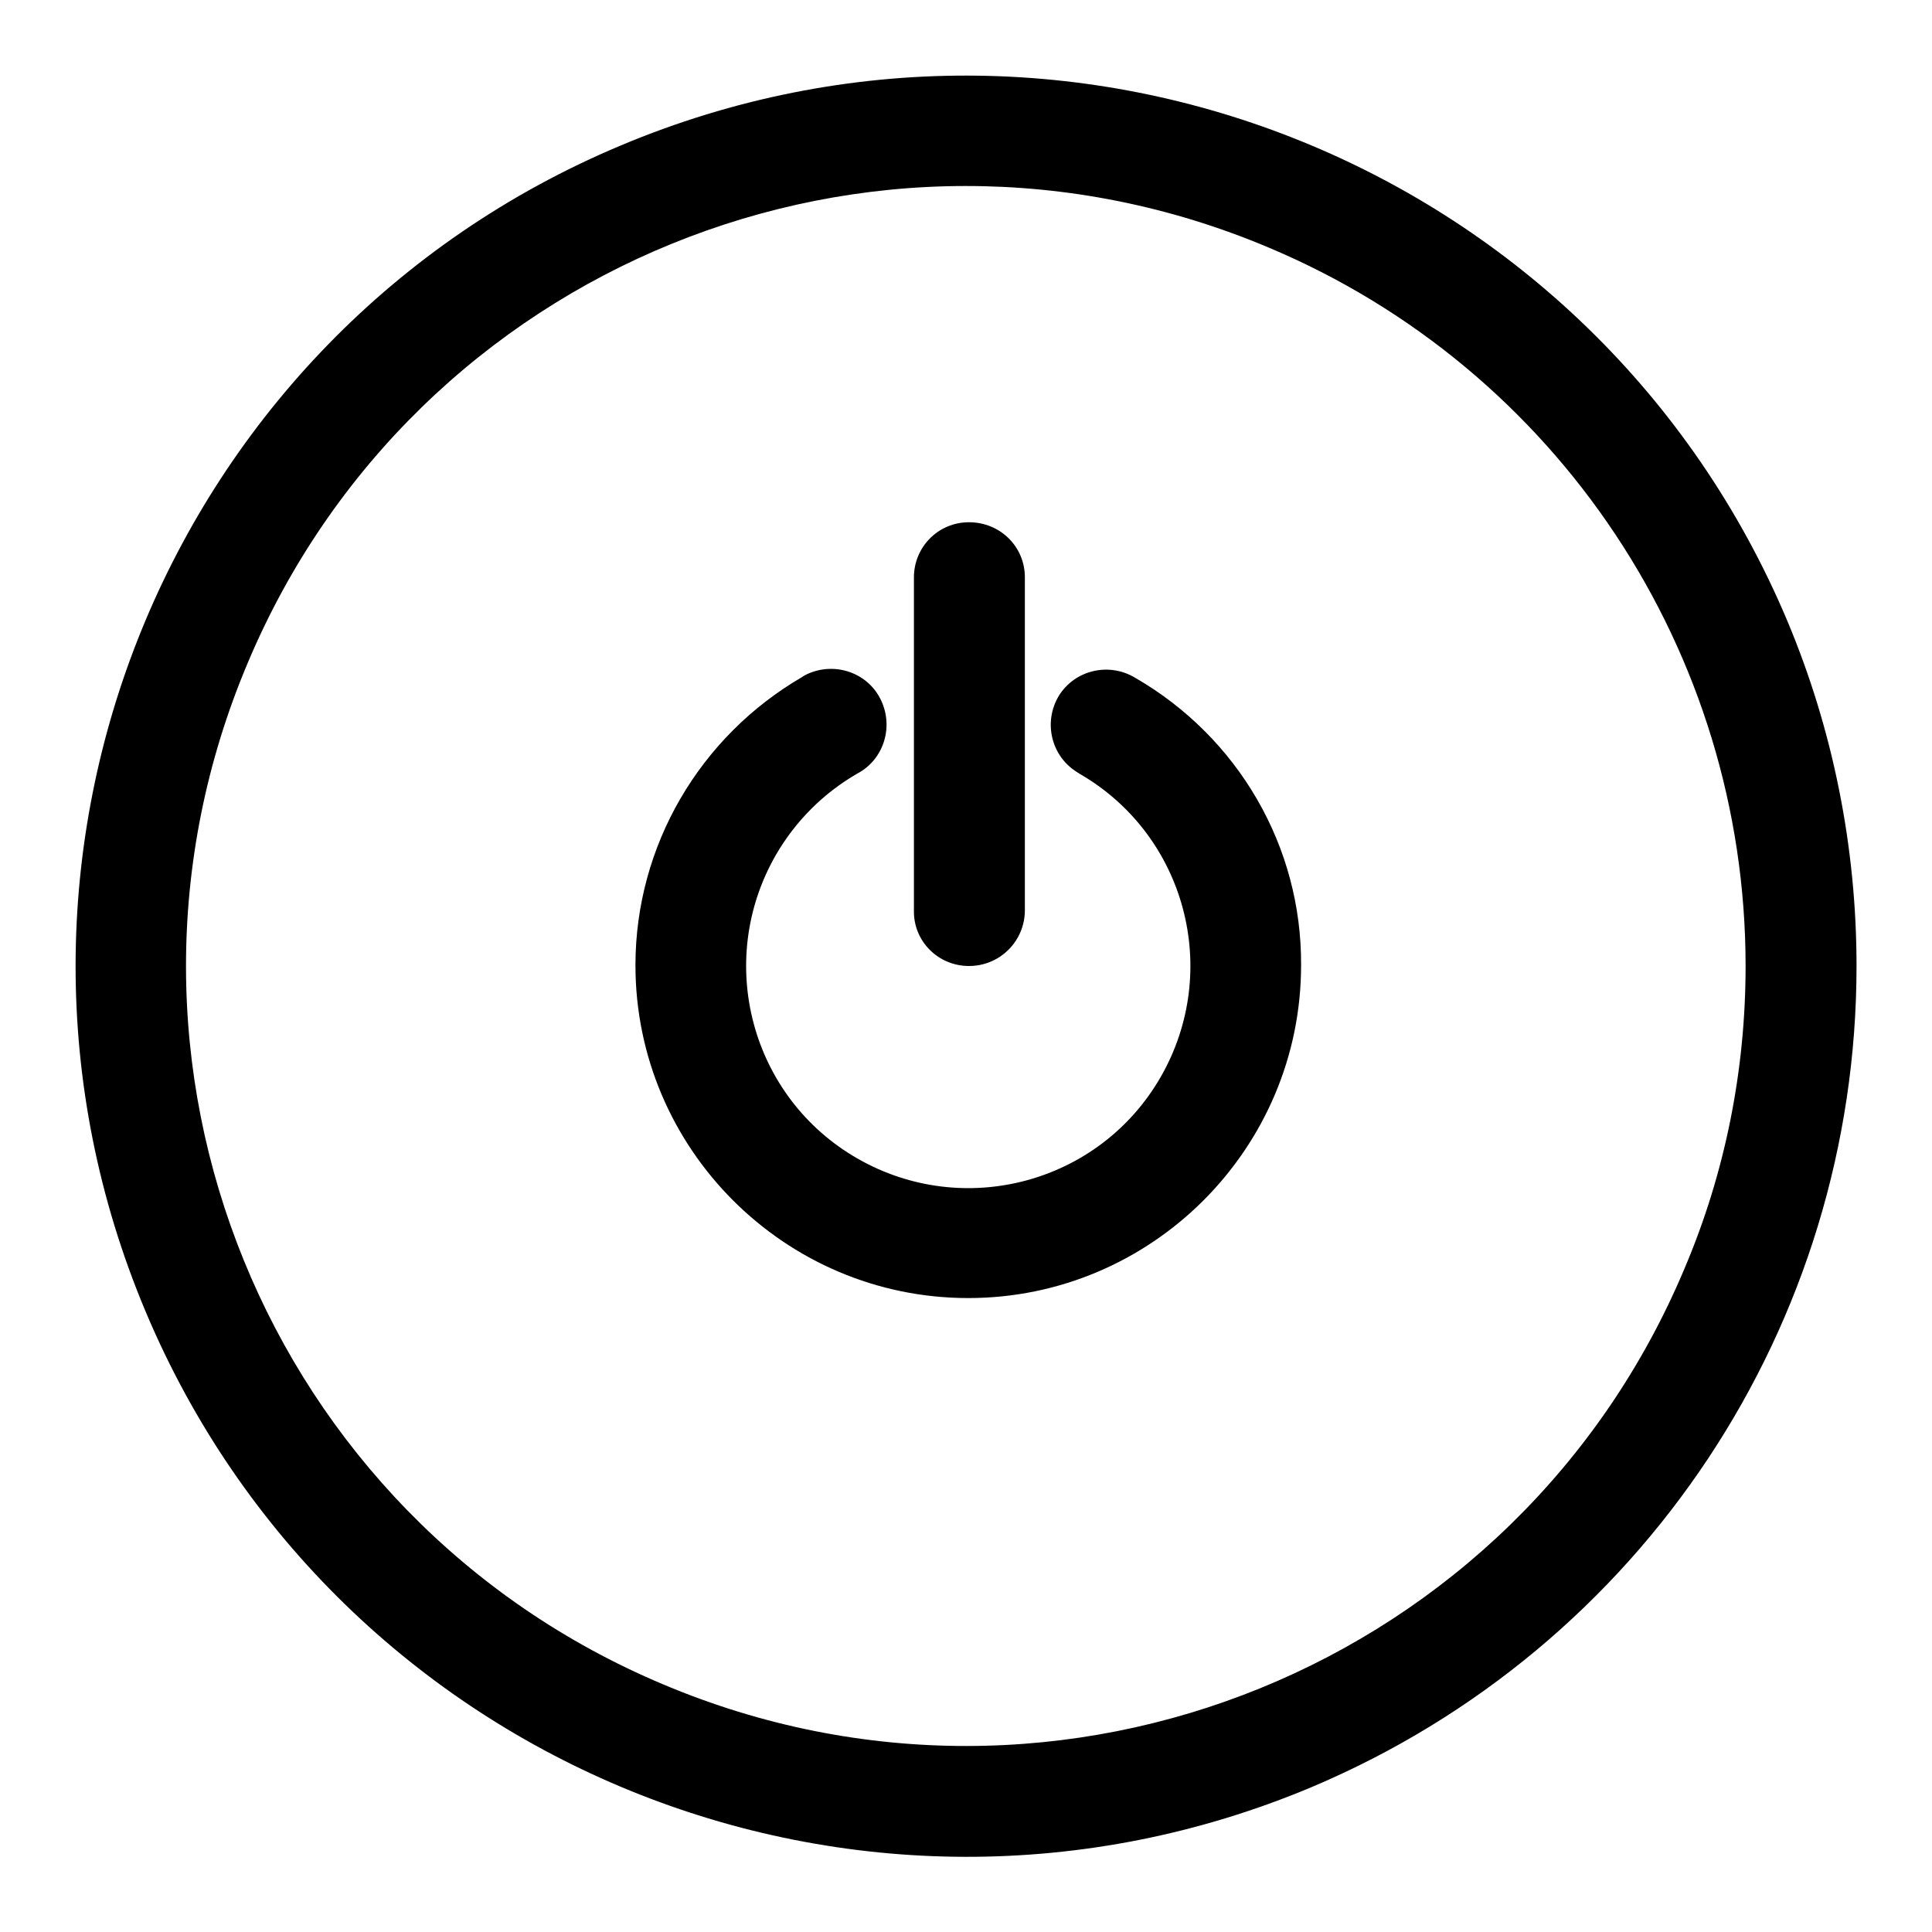
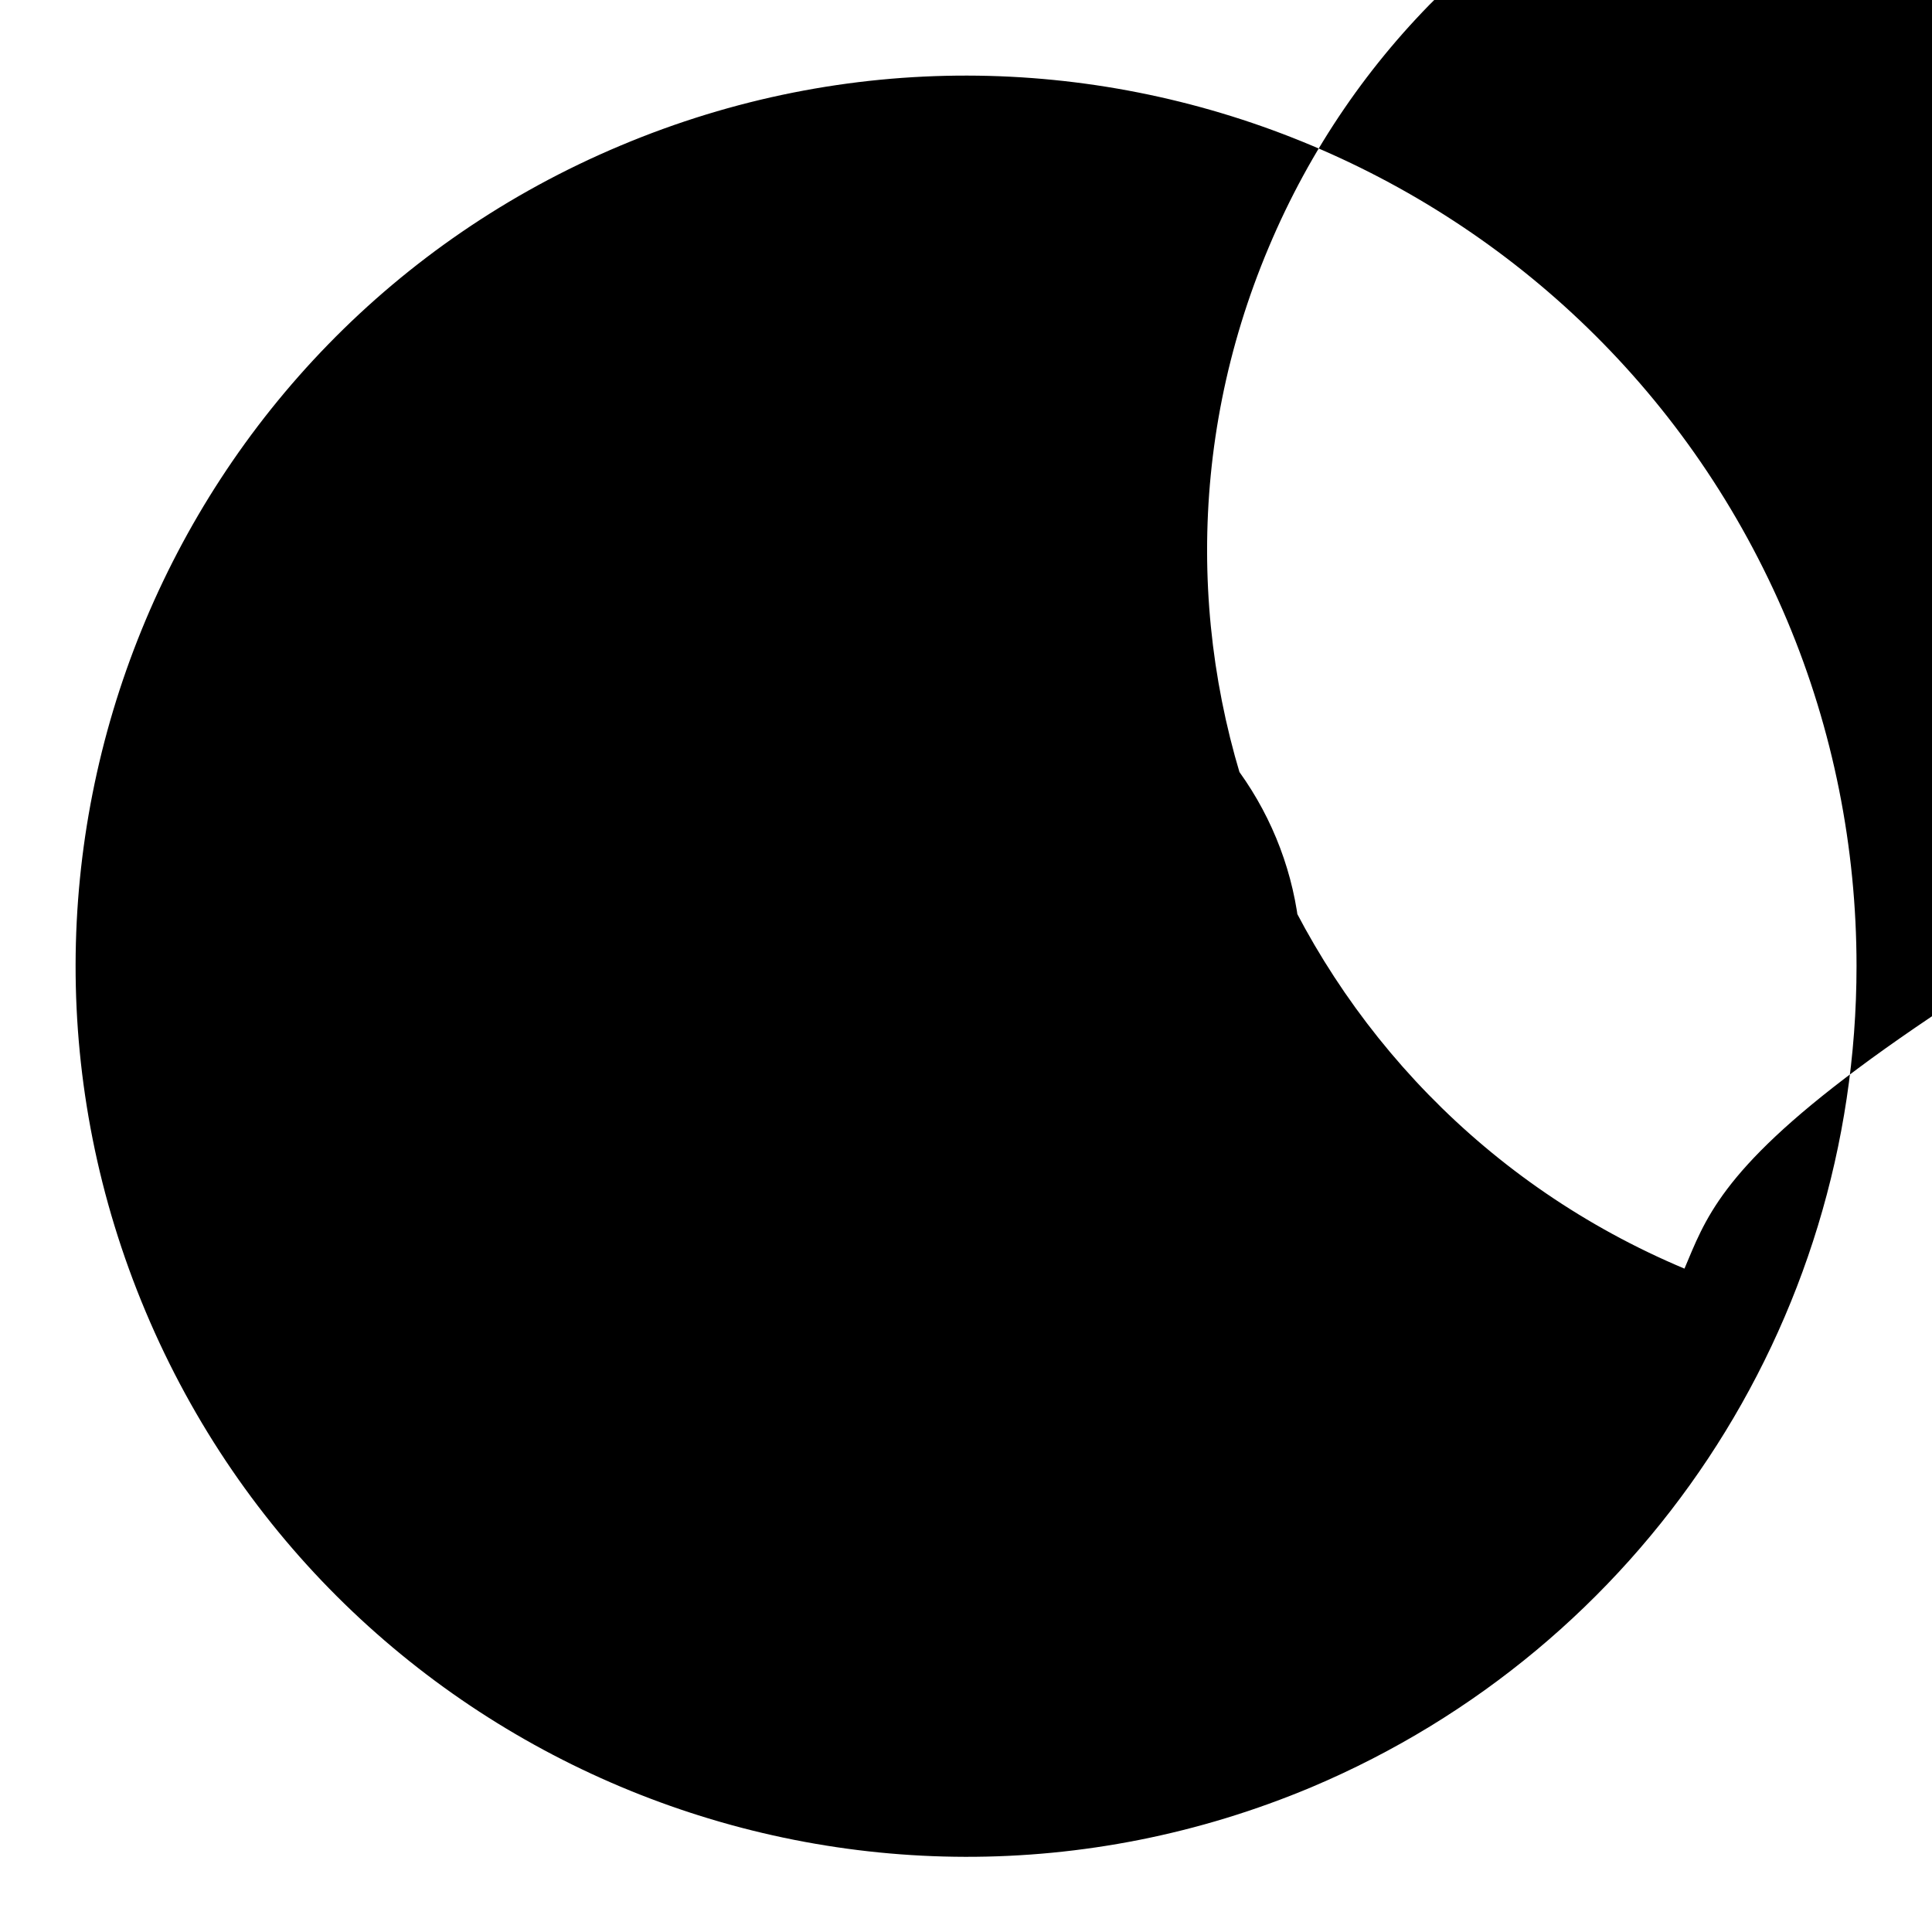
<svg xmlns="http://www.w3.org/2000/svg" version="1.1" x="0px" y="0px" viewBox="0 0 256 256" enable-background="new 0 0 256 256" xml:space="preserve">
  <g>
-     <path fill="#000000" d="M236.8,82.2C211.5,22.2,142.3-6,82.2,19.3C22.2,44.5-6,113.7,19.3,173.8c25.3,60.1,94.5,88.2,154.5,63 C217.6,218.3,246,175.5,246,128C246,112.3,242.9,96.7,236.8,82.2z M223.2,168.1c-22.1,52.6-82.7,77.3-135.3,55.1 c-52.6-22.1-77.3-82.7-55.1-135.3c22.1-52.6,82.7-77.3,135.3-55.1c38.3,16.1,63.2,53.6,63.2,95.2 C231.3,141.8,228.6,155.4,223.2,168.1z M150.4,89.8c-3.5-2.1-8-1-10.1,2.4c-2.1,3.5-1,8,2.4,10.1c0.1,0.1,0.2,0.1,0.3,0.2 c14.1,8.1,18.9,26.1,10.8,40.2c-8.1,14.1-26.1,18.9-40.2,10.8c-14.1-8.1-18.9-26.1-10.8-40.2c2.6-4.5,6.3-8.2,10.8-10.8 c3.6-1.9,4.9-6.4,3-10s-6.4-4.9-10-3c-0.1,0.1-0.2,0.1-0.3,0.2c-13.6,7.9-22.1,22.4-22.1,38.2c0,24.3,19.8,44.1,44.1,44.1 c24.3,0,44.1-19.8,44.1-44.1C172.5,112.2,164.1,97.7,150.4,89.8L150.4,89.8z M128.4,128c4.1,0,7.4-3.3,7.4-7.4l0,0V76.5 c0-4.1-3.3-7.3-7.4-7.3c-4.1,0-7.3,3.3-7.3,7.3v44.1C121,124.7,124.3,128,128.4,128L128.4,128L128.4,128z" />
+     <path fill="#000000" d="M236.8,82.2C211.5,22.2,142.3-6,82.2,19.3C22.2,44.5-6,113.7,19.3,173.8c25.3,60.1,94.5,88.2,154.5,63 C217.6,218.3,246,175.5,246,128C246,112.3,242.9,96.7,236.8,82.2z M223.2,168.1c-52.6-22.1-77.3-82.7-55.1-135.3c22.1-52.6,82.7-77.3,135.3-55.1c38.3,16.1,63.2,53.6,63.2,95.2 C231.3,141.8,228.6,155.4,223.2,168.1z M150.4,89.8c-3.5-2.1-8-1-10.1,2.4c-2.1,3.5-1,8,2.4,10.1c0.1,0.1,0.2,0.1,0.3,0.2 c14.1,8.1,18.9,26.1,10.8,40.2c-8.1,14.1-26.1,18.9-40.2,10.8c-14.1-8.1-18.9-26.1-10.8-40.2c2.6-4.5,6.3-8.2,10.8-10.8 c3.6-1.9,4.9-6.4,3-10s-6.4-4.9-10-3c-0.1,0.1-0.2,0.1-0.3,0.2c-13.6,7.9-22.1,22.4-22.1,38.2c0,24.3,19.8,44.1,44.1,44.1 c24.3,0,44.1-19.8,44.1-44.1C172.5,112.2,164.1,97.7,150.4,89.8L150.4,89.8z M128.4,128c4.1,0,7.4-3.3,7.4-7.4l0,0V76.5 c0-4.1-3.3-7.3-7.4-7.3c-4.1,0-7.3,3.3-7.3,7.3v44.1C121,124.7,124.3,128,128.4,128L128.4,128L128.4,128z" />
  </g>
</svg>